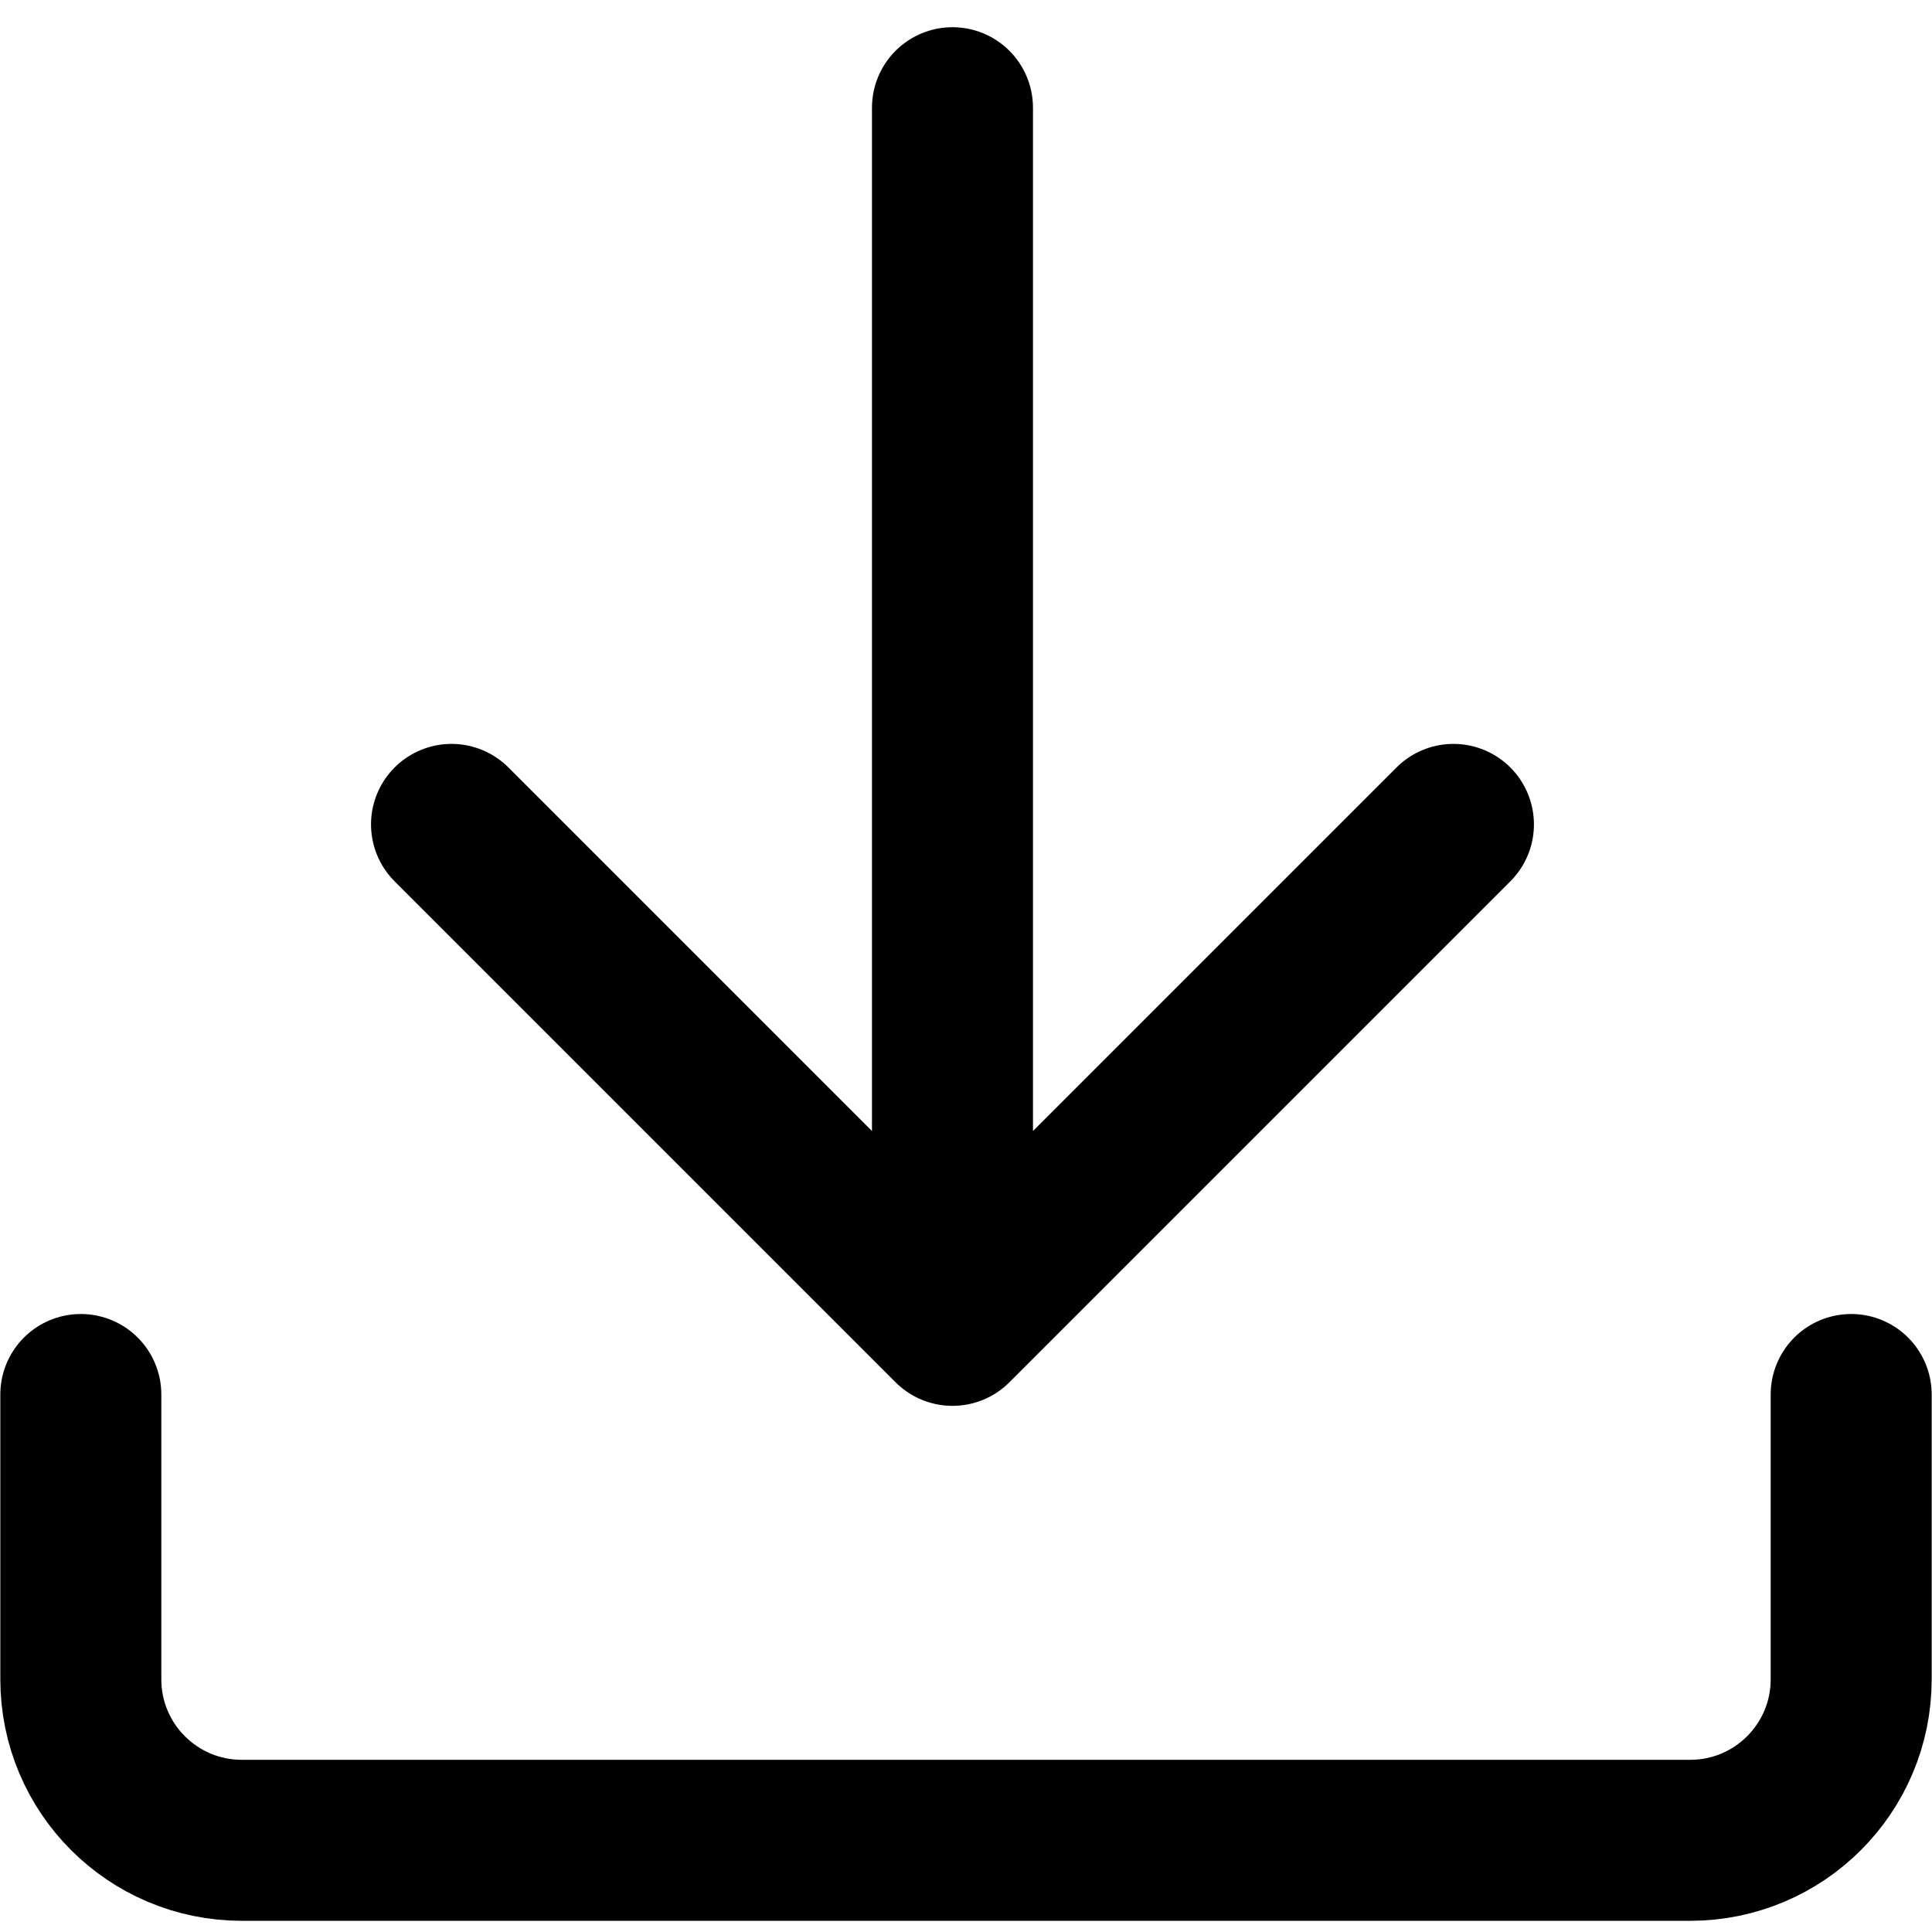
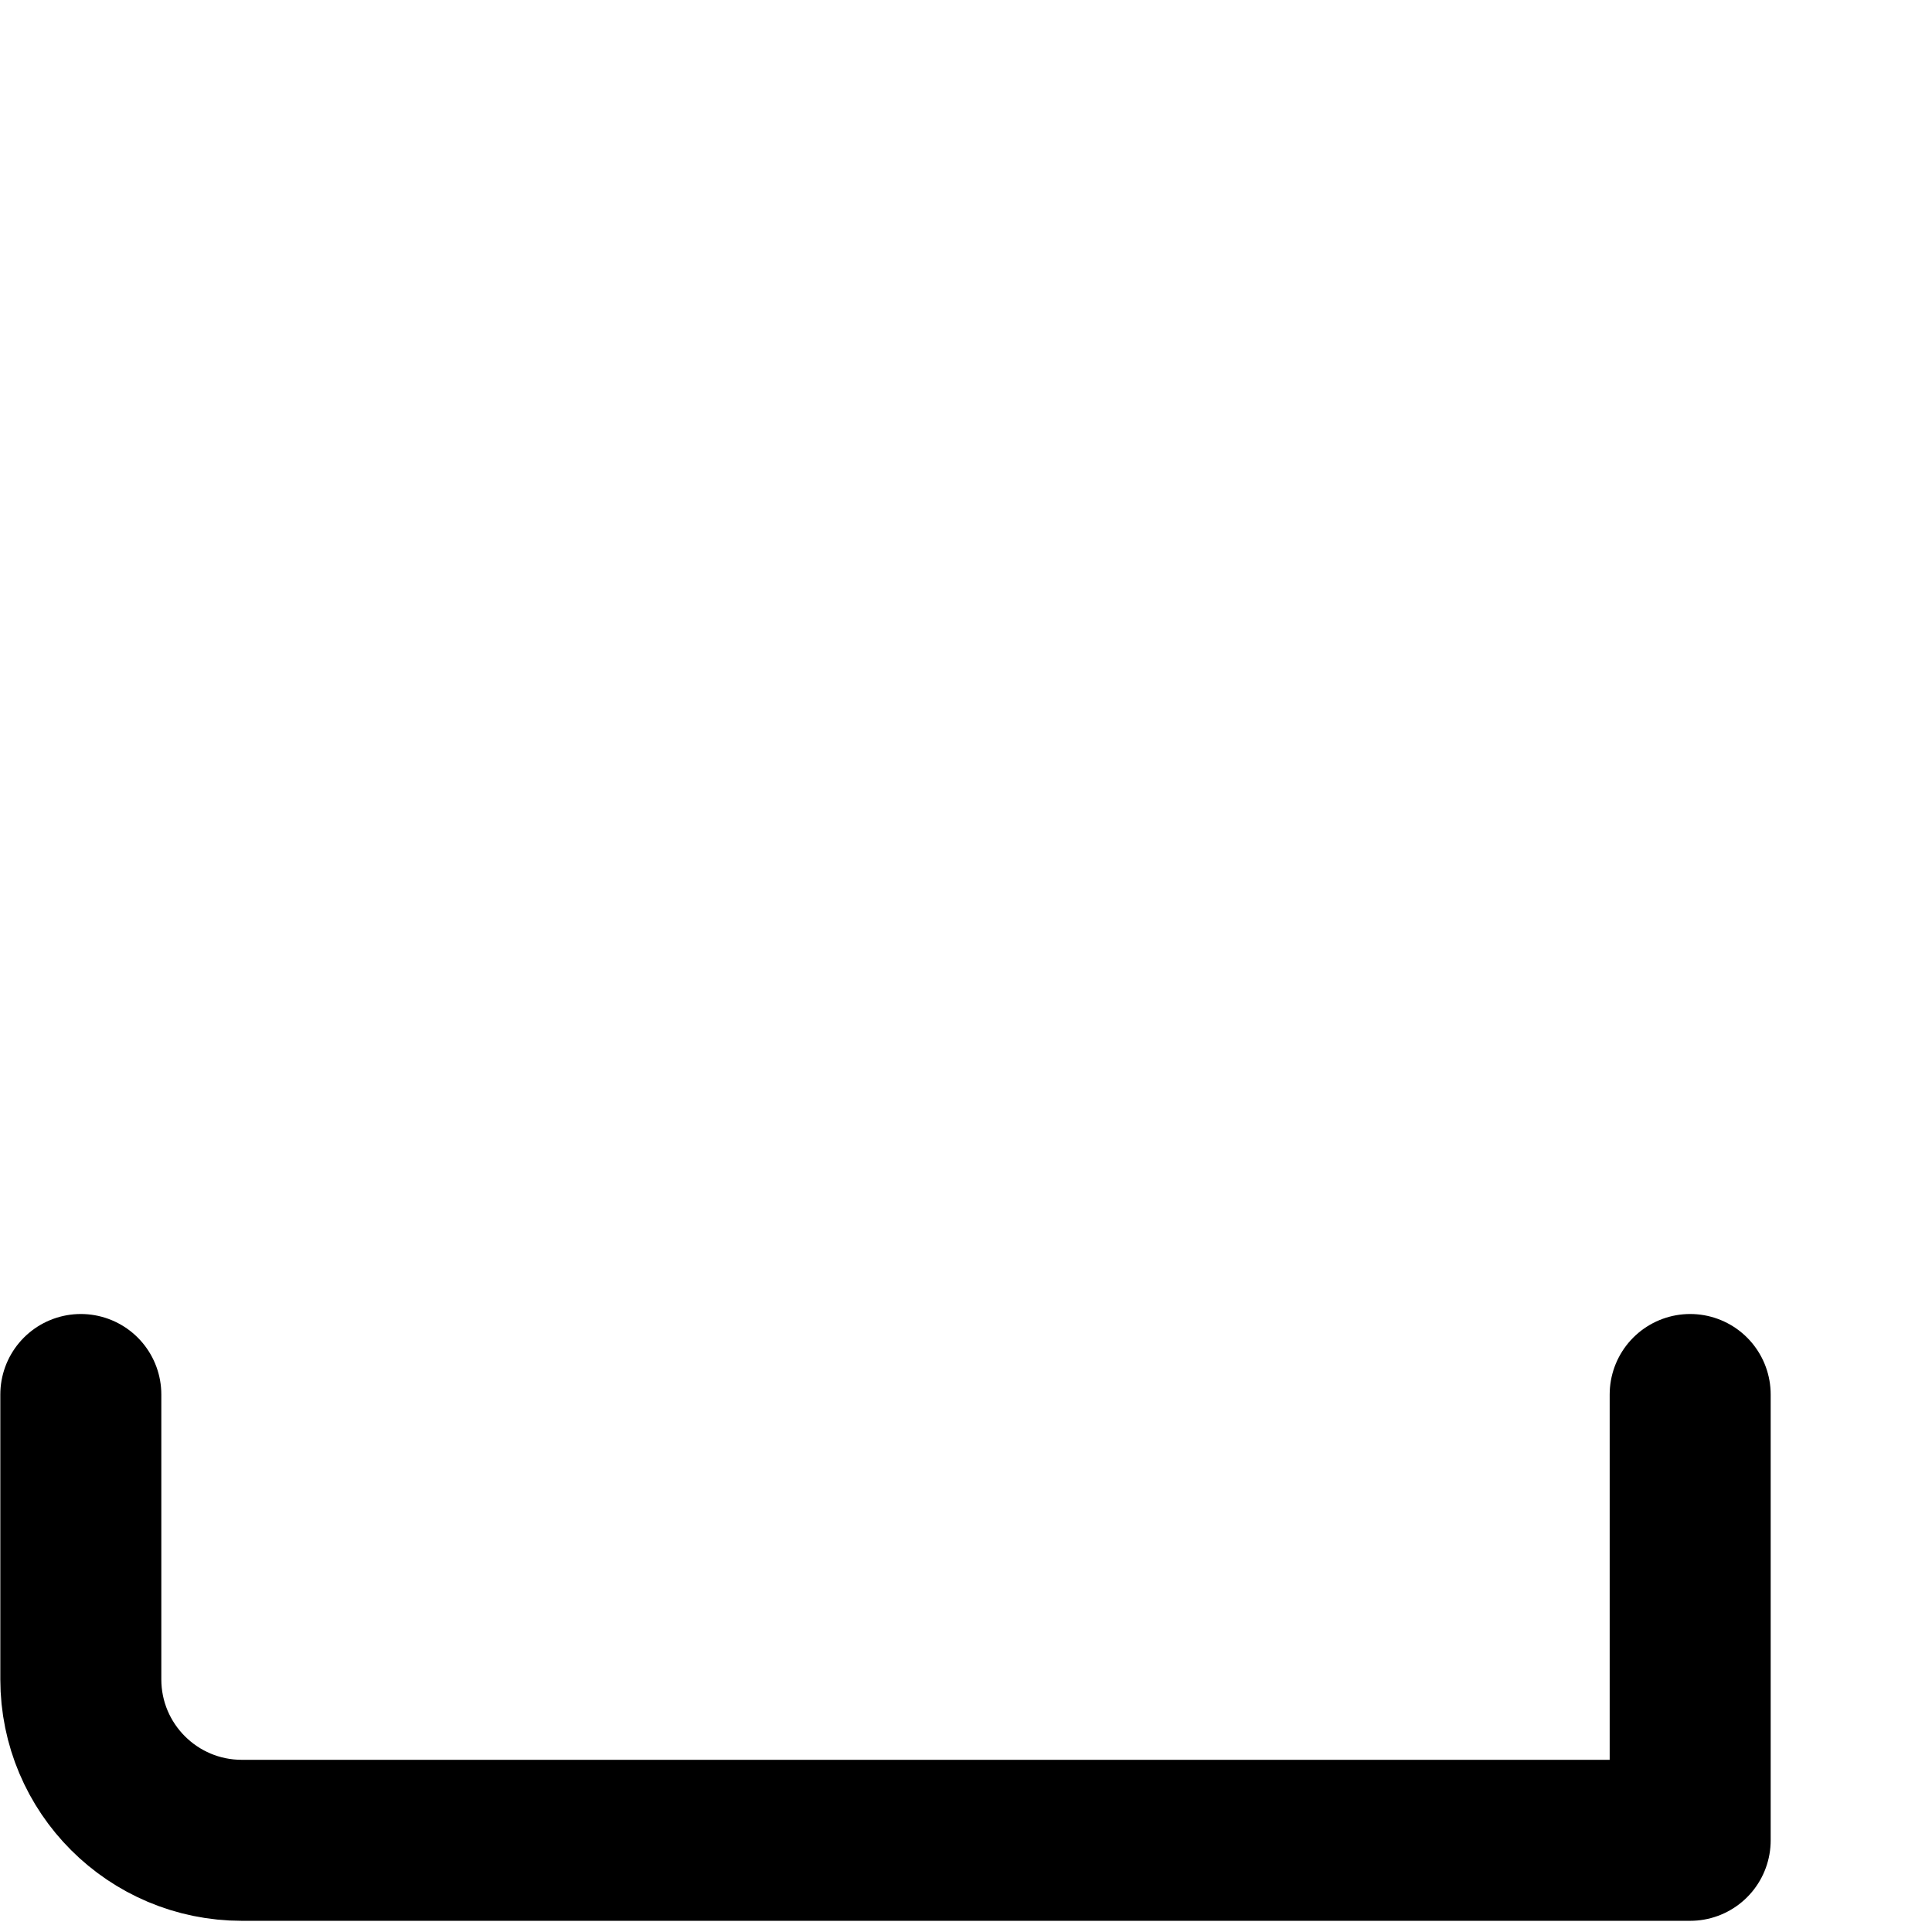
<svg xmlns="http://www.w3.org/2000/svg" width="24" height="24" viewBox="0 0 24 24" fill="none">
  <g clip-path="url(#clip0_3_774)">
-     <path d="M11.832 1.338V16.464M11.832 16.464L18.055 10.241M11.832 16.464L5.609 10.241" stroke="black" stroke-width="2" stroke-linecap="round" stroke-linejoin="round" />
-     <path d="M1.004 17.323V20.861C1.004 21.966 1.899 22.861 3.004 22.861H20.996C22.101 22.861 22.996 21.966 22.996 20.861V17.323" stroke="black" stroke-width="2" stroke-linecap="round" stroke-linejoin="round" />
+     <path d="M1.004 17.323V20.861C1.004 21.966 1.899 22.861 3.004 22.861H20.996V17.323" stroke="black" stroke-width="2" stroke-linecap="round" stroke-linejoin="round" />
  </g>
  <defs>
    <clipPath id="clip0_3_774">
      <rect width="24" height="24" fill="white" />
    </clipPath>
  </defs>
</svg>